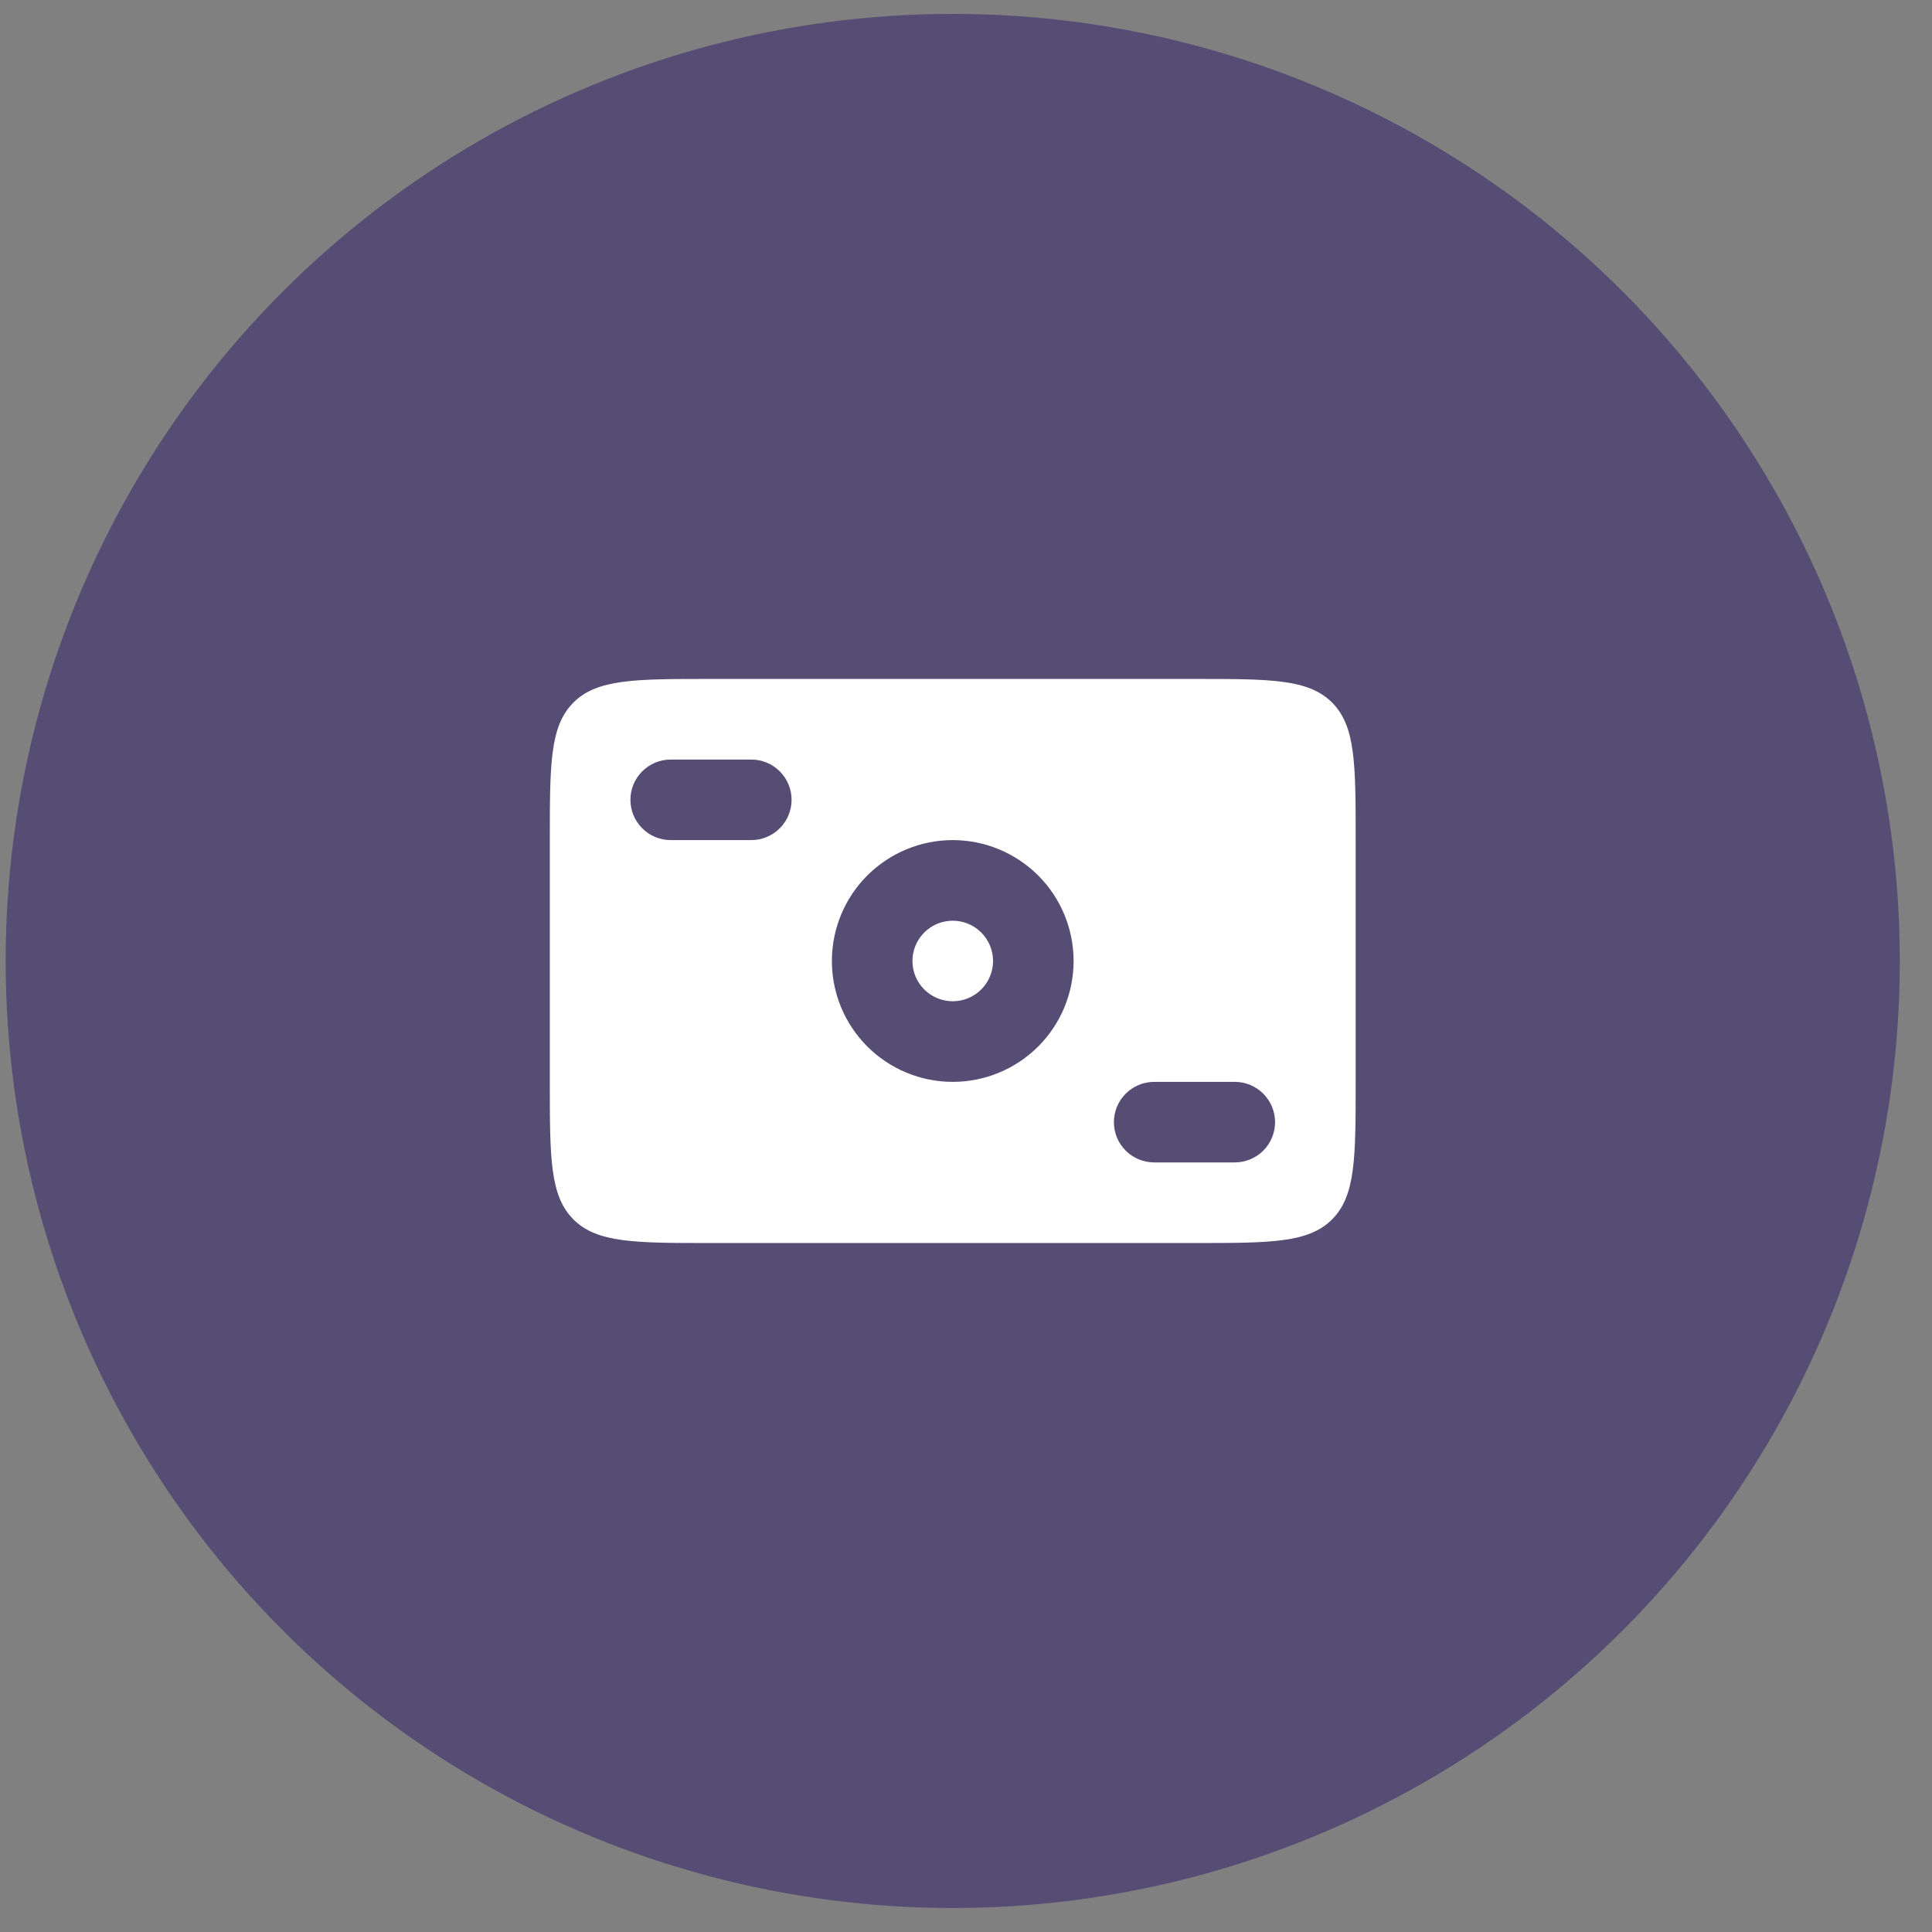
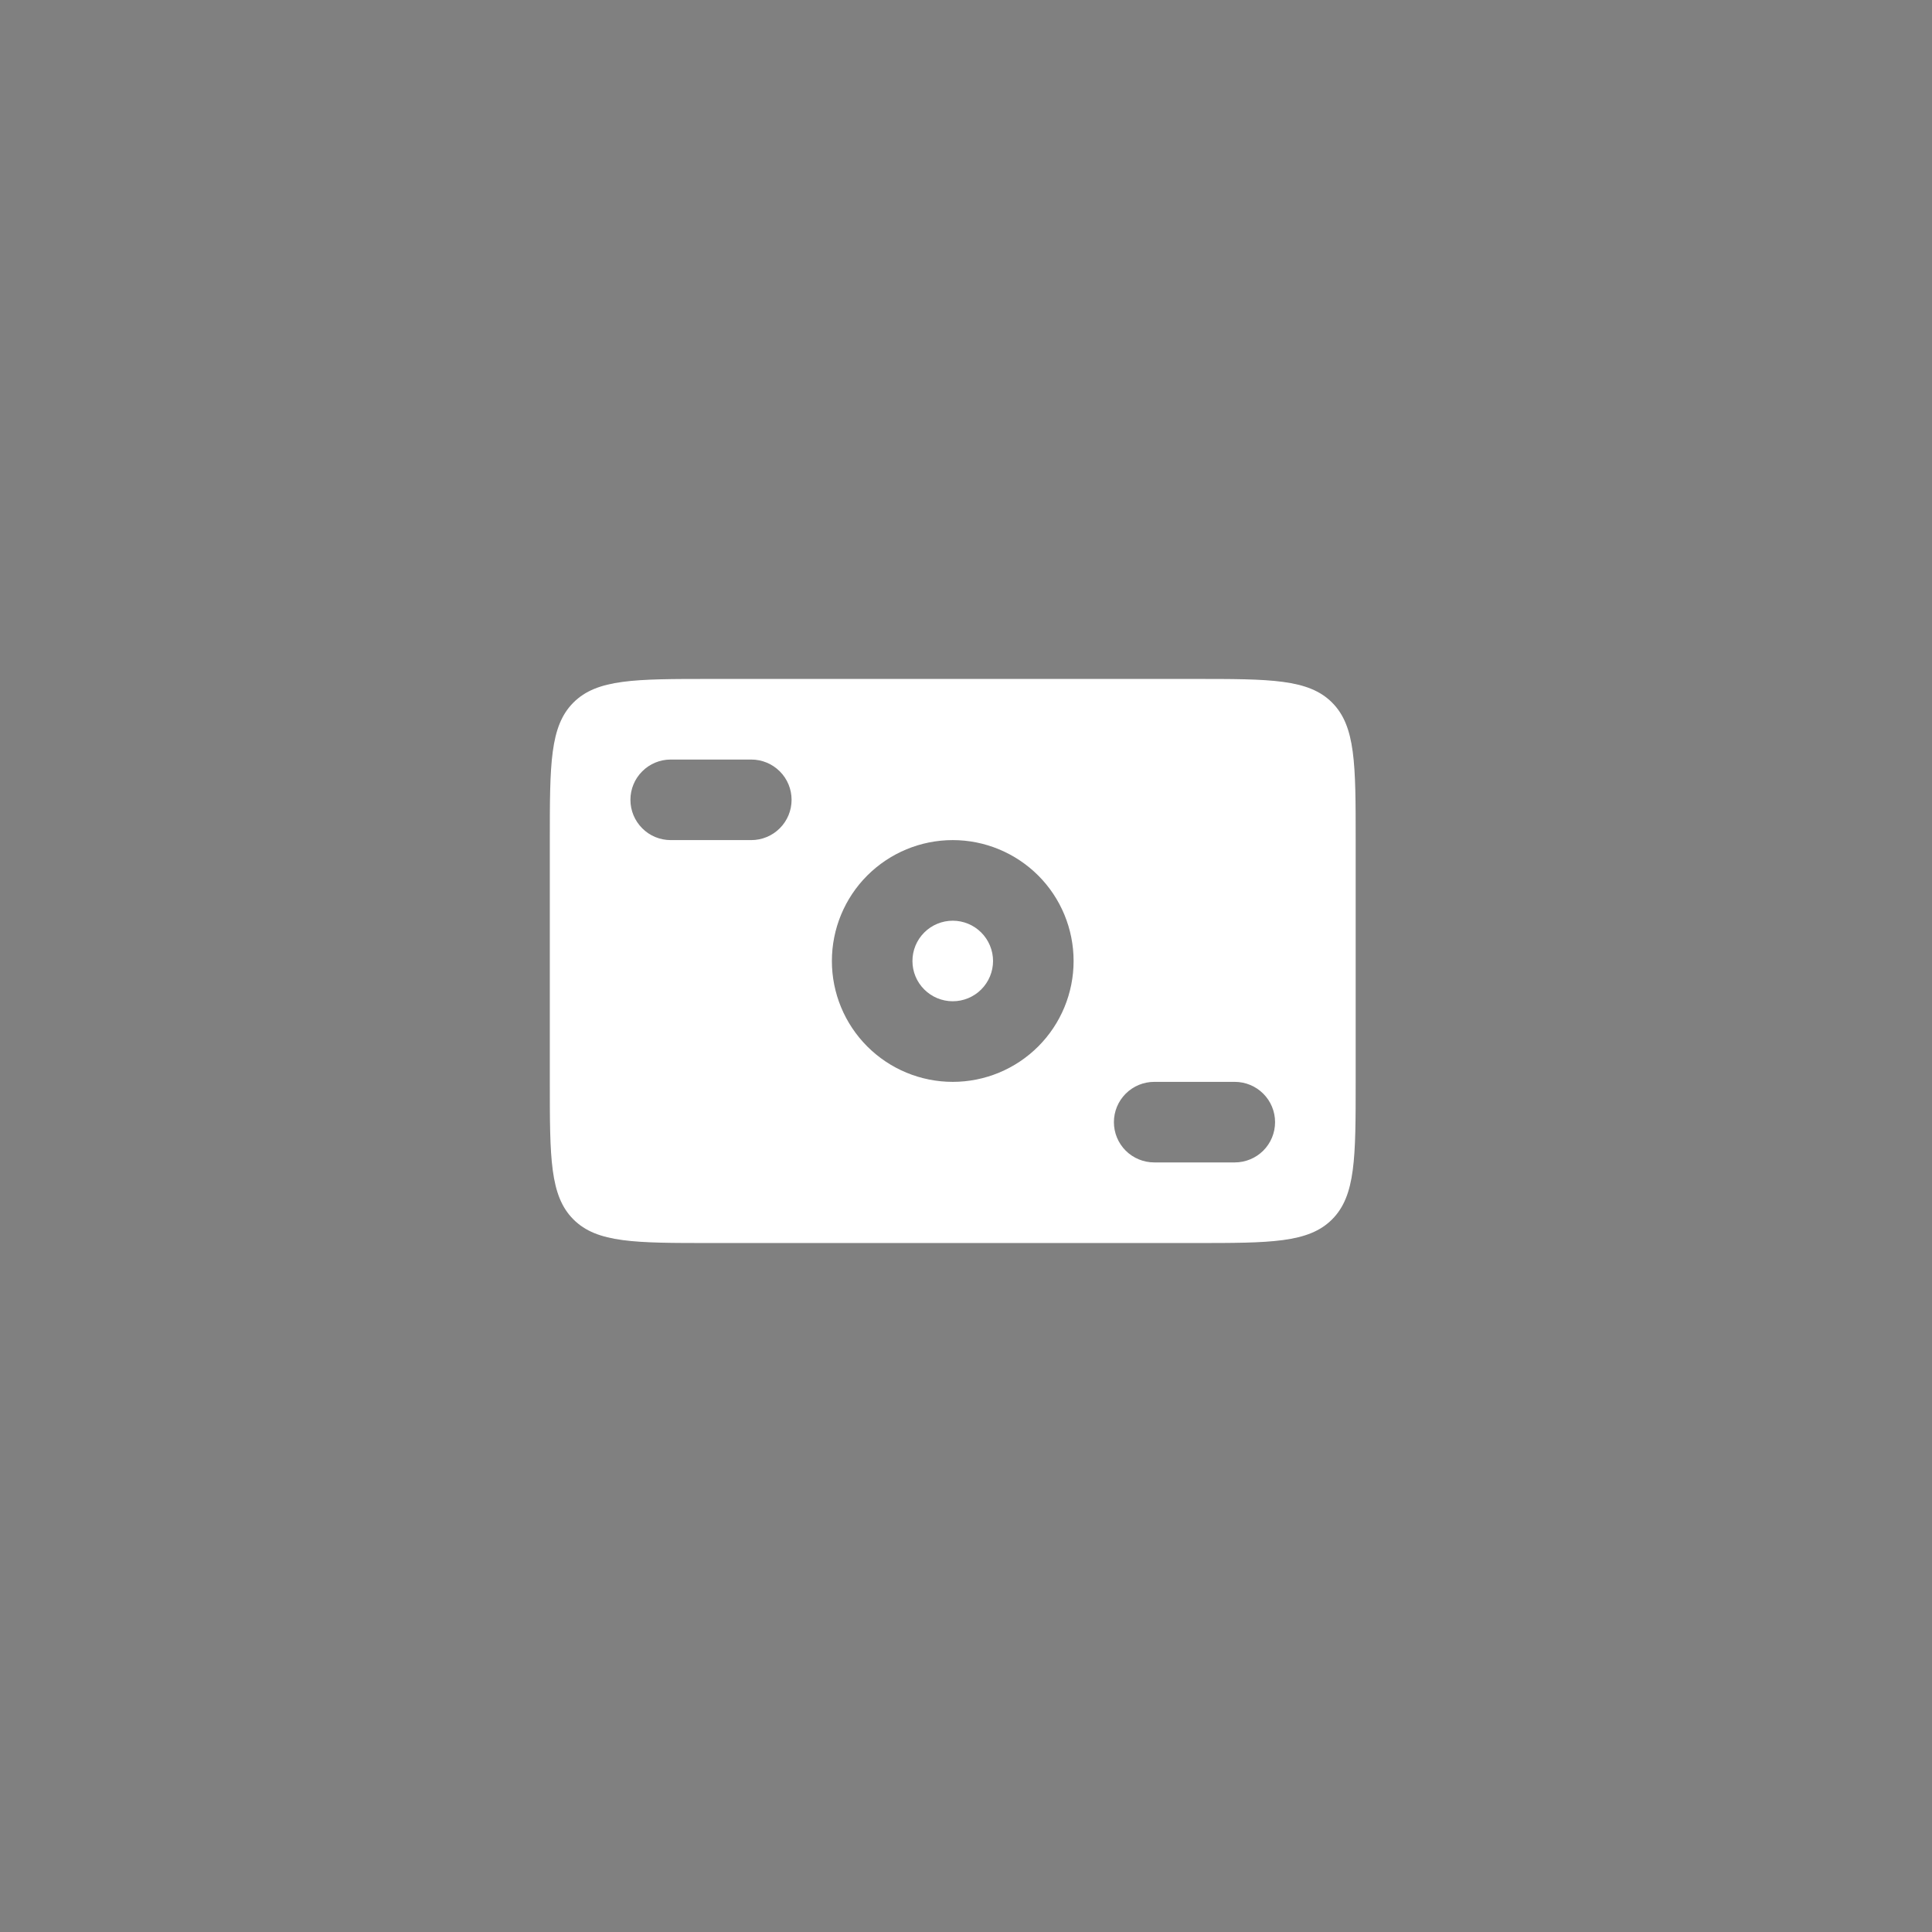
<svg xmlns="http://www.w3.org/2000/svg" width="36" height="36" viewBox="0 0 36 36" fill="none">
  <rect x="0" y="0" width="36" height="36" fill="#808080" stroke="none" />
-   <circle cx="17.753" cy="17.906" r="17.647" fill="#554D74" />
  <path fill-rule="evenodd" clip-rule="evenodd" d="M10.685 13.091C10.245 13.531 10.245 14.238 10.245 15.654V20.159C10.245 21.575 10.245 22.282 10.685 22.722C11.125 23.162 11.832 23.162 13.248 23.162H22.258C23.674 23.162 24.381 23.162 24.821 22.722C25.261 22.282 25.261 21.575 25.261 20.159V15.654C25.261 14.238 25.261 13.531 24.821 13.091C24.381 12.651 23.674 12.651 22.258 12.651H13.248C11.832 12.651 11.125 12.651 10.685 13.091ZM12.497 14.153C12.298 14.153 12.107 14.232 11.967 14.373C11.826 14.513 11.747 14.704 11.747 14.903C11.747 15.103 11.826 15.293 11.967 15.434C12.107 15.575 12.298 15.654 12.497 15.654H13.999C14.198 15.654 14.389 15.575 14.53 15.434C14.671 15.293 14.75 15.103 14.75 14.903C14.75 14.704 14.671 14.513 14.53 14.373C14.389 14.232 14.198 14.153 13.999 14.153H12.497ZM20.756 20.91C20.756 20.71 20.835 20.52 20.976 20.379C21.117 20.238 21.308 20.159 21.507 20.159H23.008C23.207 20.159 23.398 20.238 23.539 20.379C23.68 20.52 23.759 20.71 23.759 20.91C23.759 21.109 23.68 21.3 23.539 21.441C23.398 21.581 23.207 21.66 23.008 21.66H21.507C21.308 21.66 21.117 21.581 20.976 21.441C20.835 21.3 20.756 21.109 20.756 20.91ZM18.504 17.907C18.504 18.106 18.424 18.297 18.284 18.437C18.143 18.578 17.952 18.657 17.753 18.657C17.554 18.657 17.363 18.578 17.222 18.437C17.081 18.297 17.002 18.106 17.002 17.907C17.002 17.707 17.081 17.517 17.222 17.376C17.363 17.235 17.554 17.156 17.753 17.156C17.952 17.156 18.143 17.235 18.284 17.376C18.424 17.517 18.504 17.707 18.504 17.907ZM20.005 17.907C20.005 18.504 19.768 19.077 19.346 19.499C18.923 19.922 18.35 20.159 17.753 20.159C17.155 20.159 16.583 19.922 16.16 19.499C15.738 19.077 15.501 18.504 15.501 17.907C15.501 17.309 15.738 16.736 16.16 16.314C16.583 15.892 17.155 15.654 17.753 15.654C18.35 15.654 18.923 15.892 19.346 16.314C19.768 16.736 20.005 17.309 20.005 17.907Z" fill="white" />
</svg>